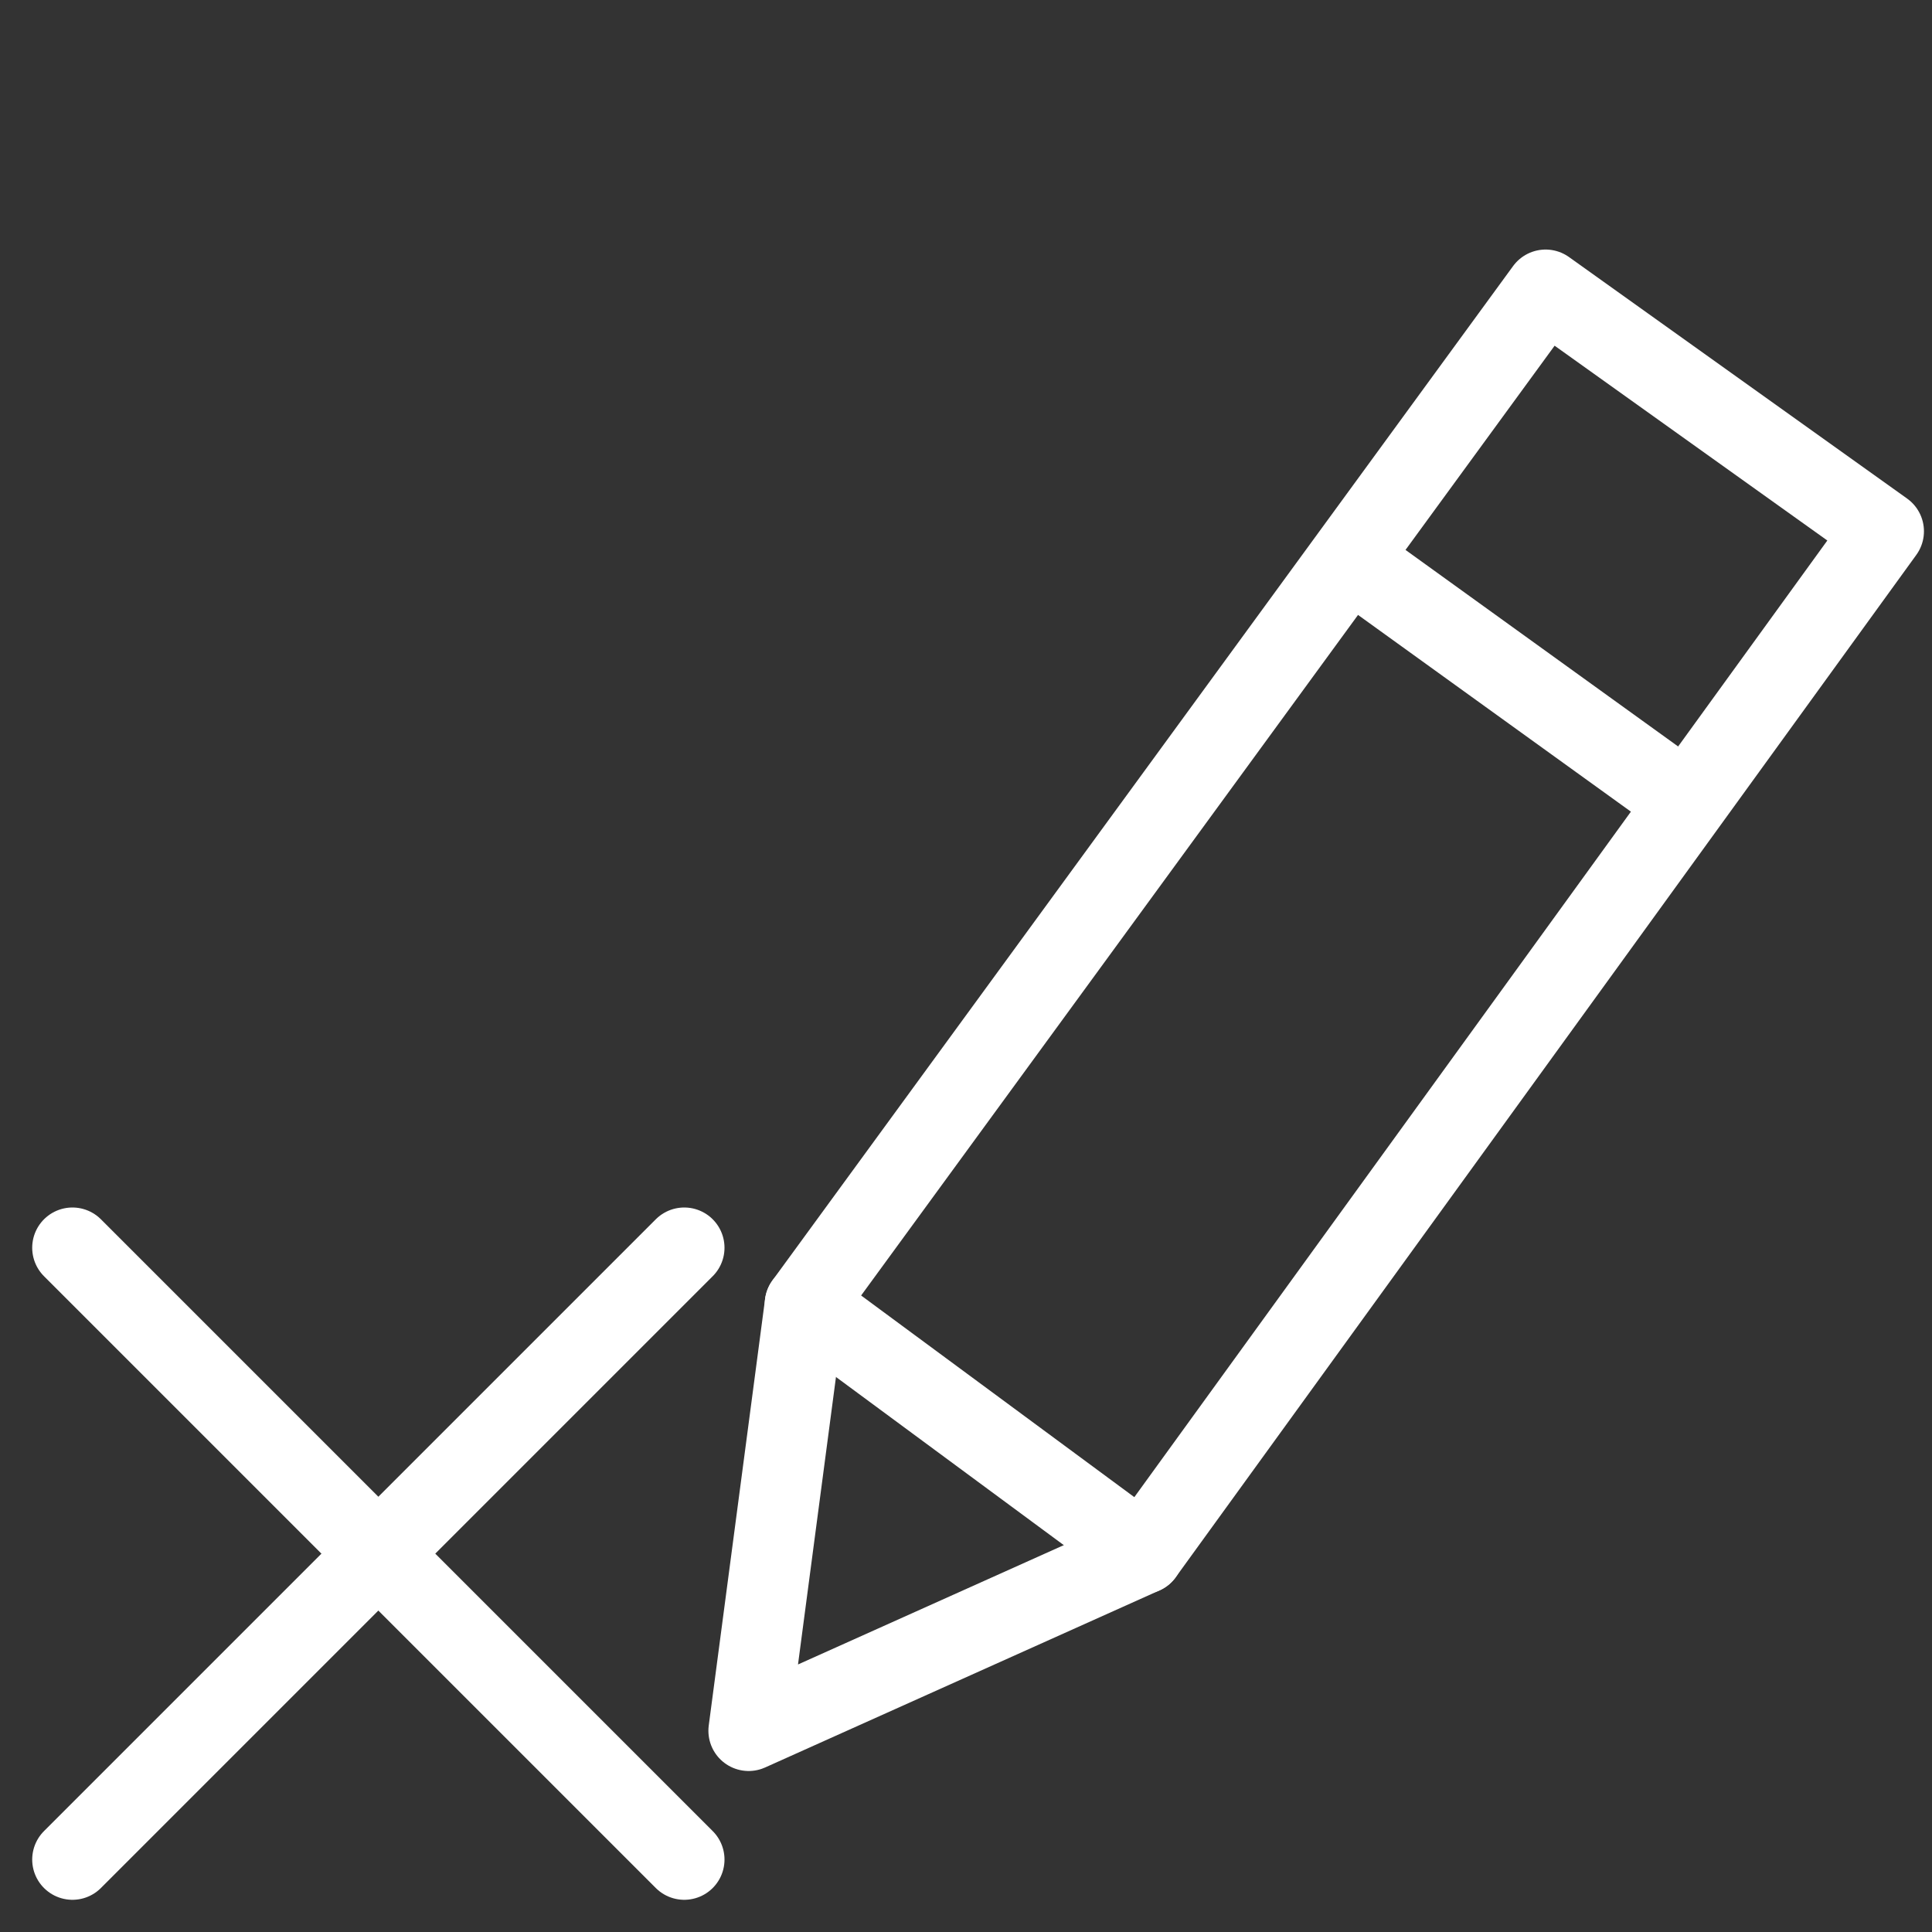
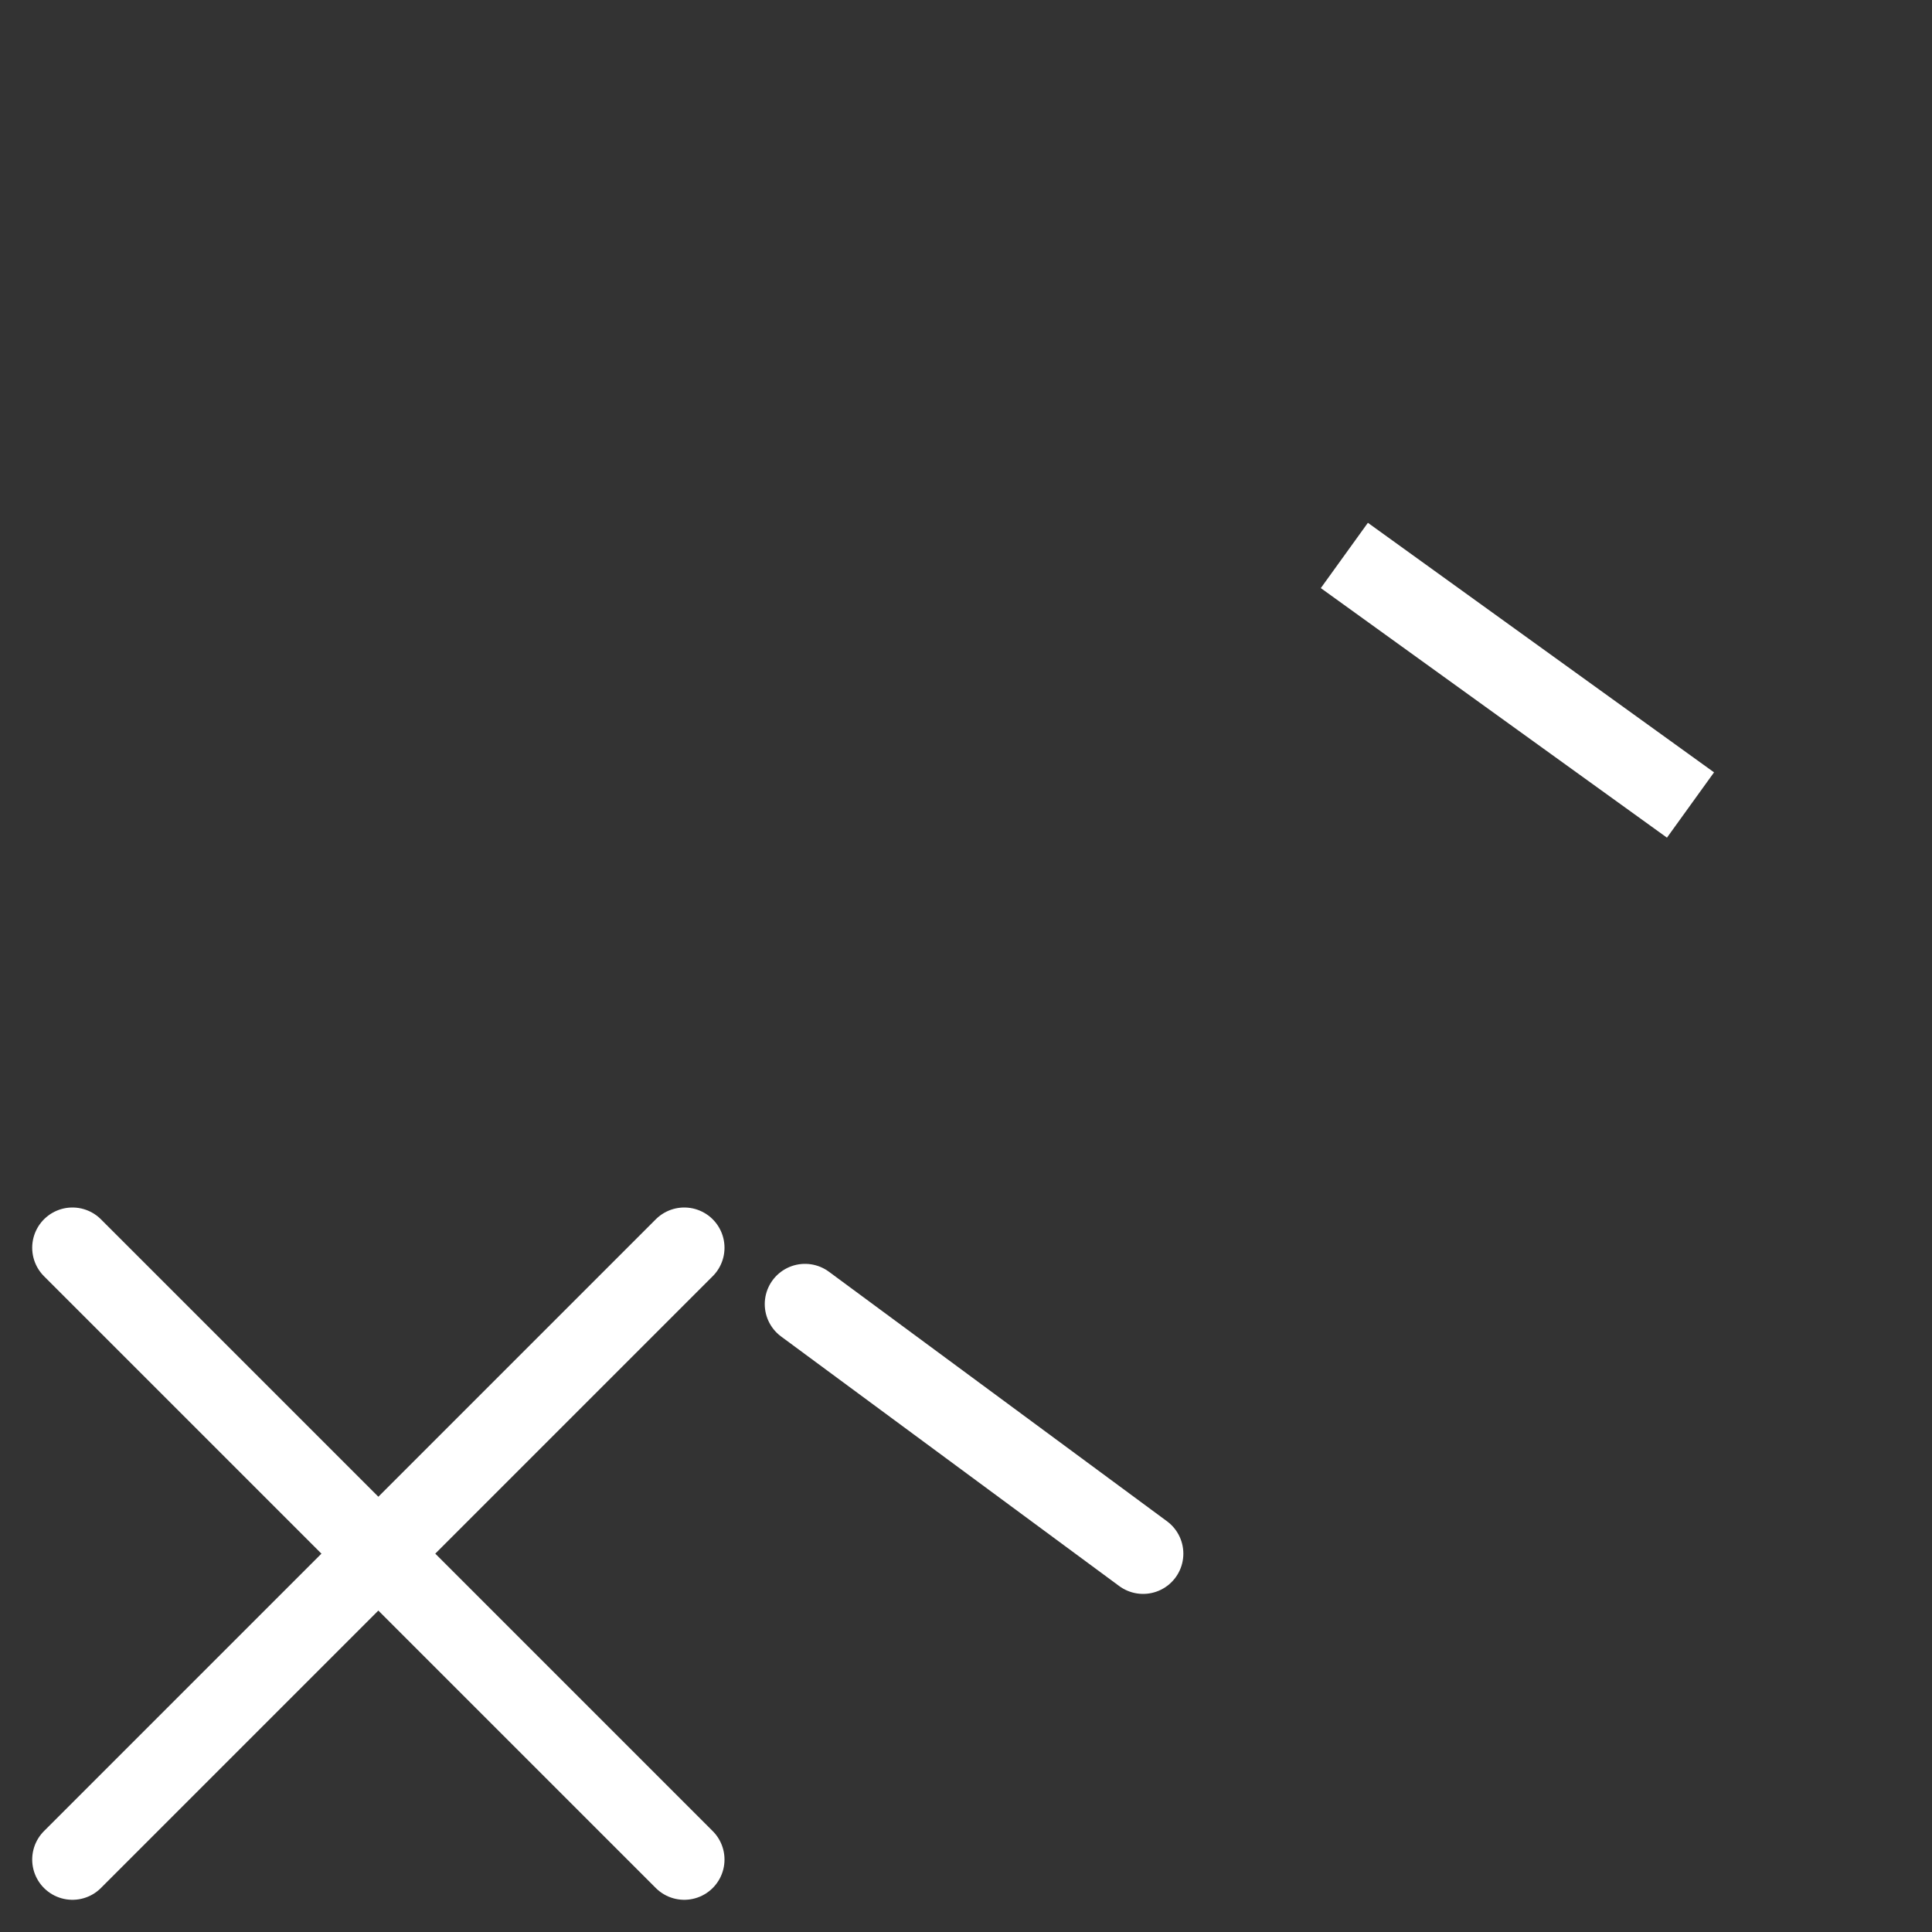
<svg xmlns="http://www.w3.org/2000/svg" version="1.1" id="Layer_1" x="0px" y="0px" viewBox="0 0 24 24" style="enable-background:new 0 0 24 24;" xml:space="preserve">
  <rect x="0" y="0" width="24" height="24" fill="#333333" stroke="none" />
  <style type="text/css">
	.st0{fill:none;stroke:#FFFFFF;stroke-linecap:round;stroke-linejoin:round;stroke-miterlimit:10;}
	.st1{fill:none;stroke:#FFFFFF;stroke-linejoin:round;stroke-miterlimit:10;}
</style>
  <g id="Outline_Icons">
    <g>
      <g>
-         <polygon class="st0" points="14.2,19.3 9.3,21.5 10,16.2 19.2,3.6 23.4,6.6    " />
        <line class="st1" x1="16.7" y1="6.9" x2="21" y2="10" />
        <line class="st0" x1="10" y1="16.2" x2="14.2" y2="19.3" />
      </g>
    </g>
  </g>
  <g id="Outline_Icons_1_">
    <g>
      <g>
        <line class="st0" x1="0.9" y1="23.1" x2="8.5" y2="15.5" />
        <line class="st0" x1="8.5" y1="23.1" x2="0.9" y2="15.5" />
      </g>
    </g>
  </g>
</svg>